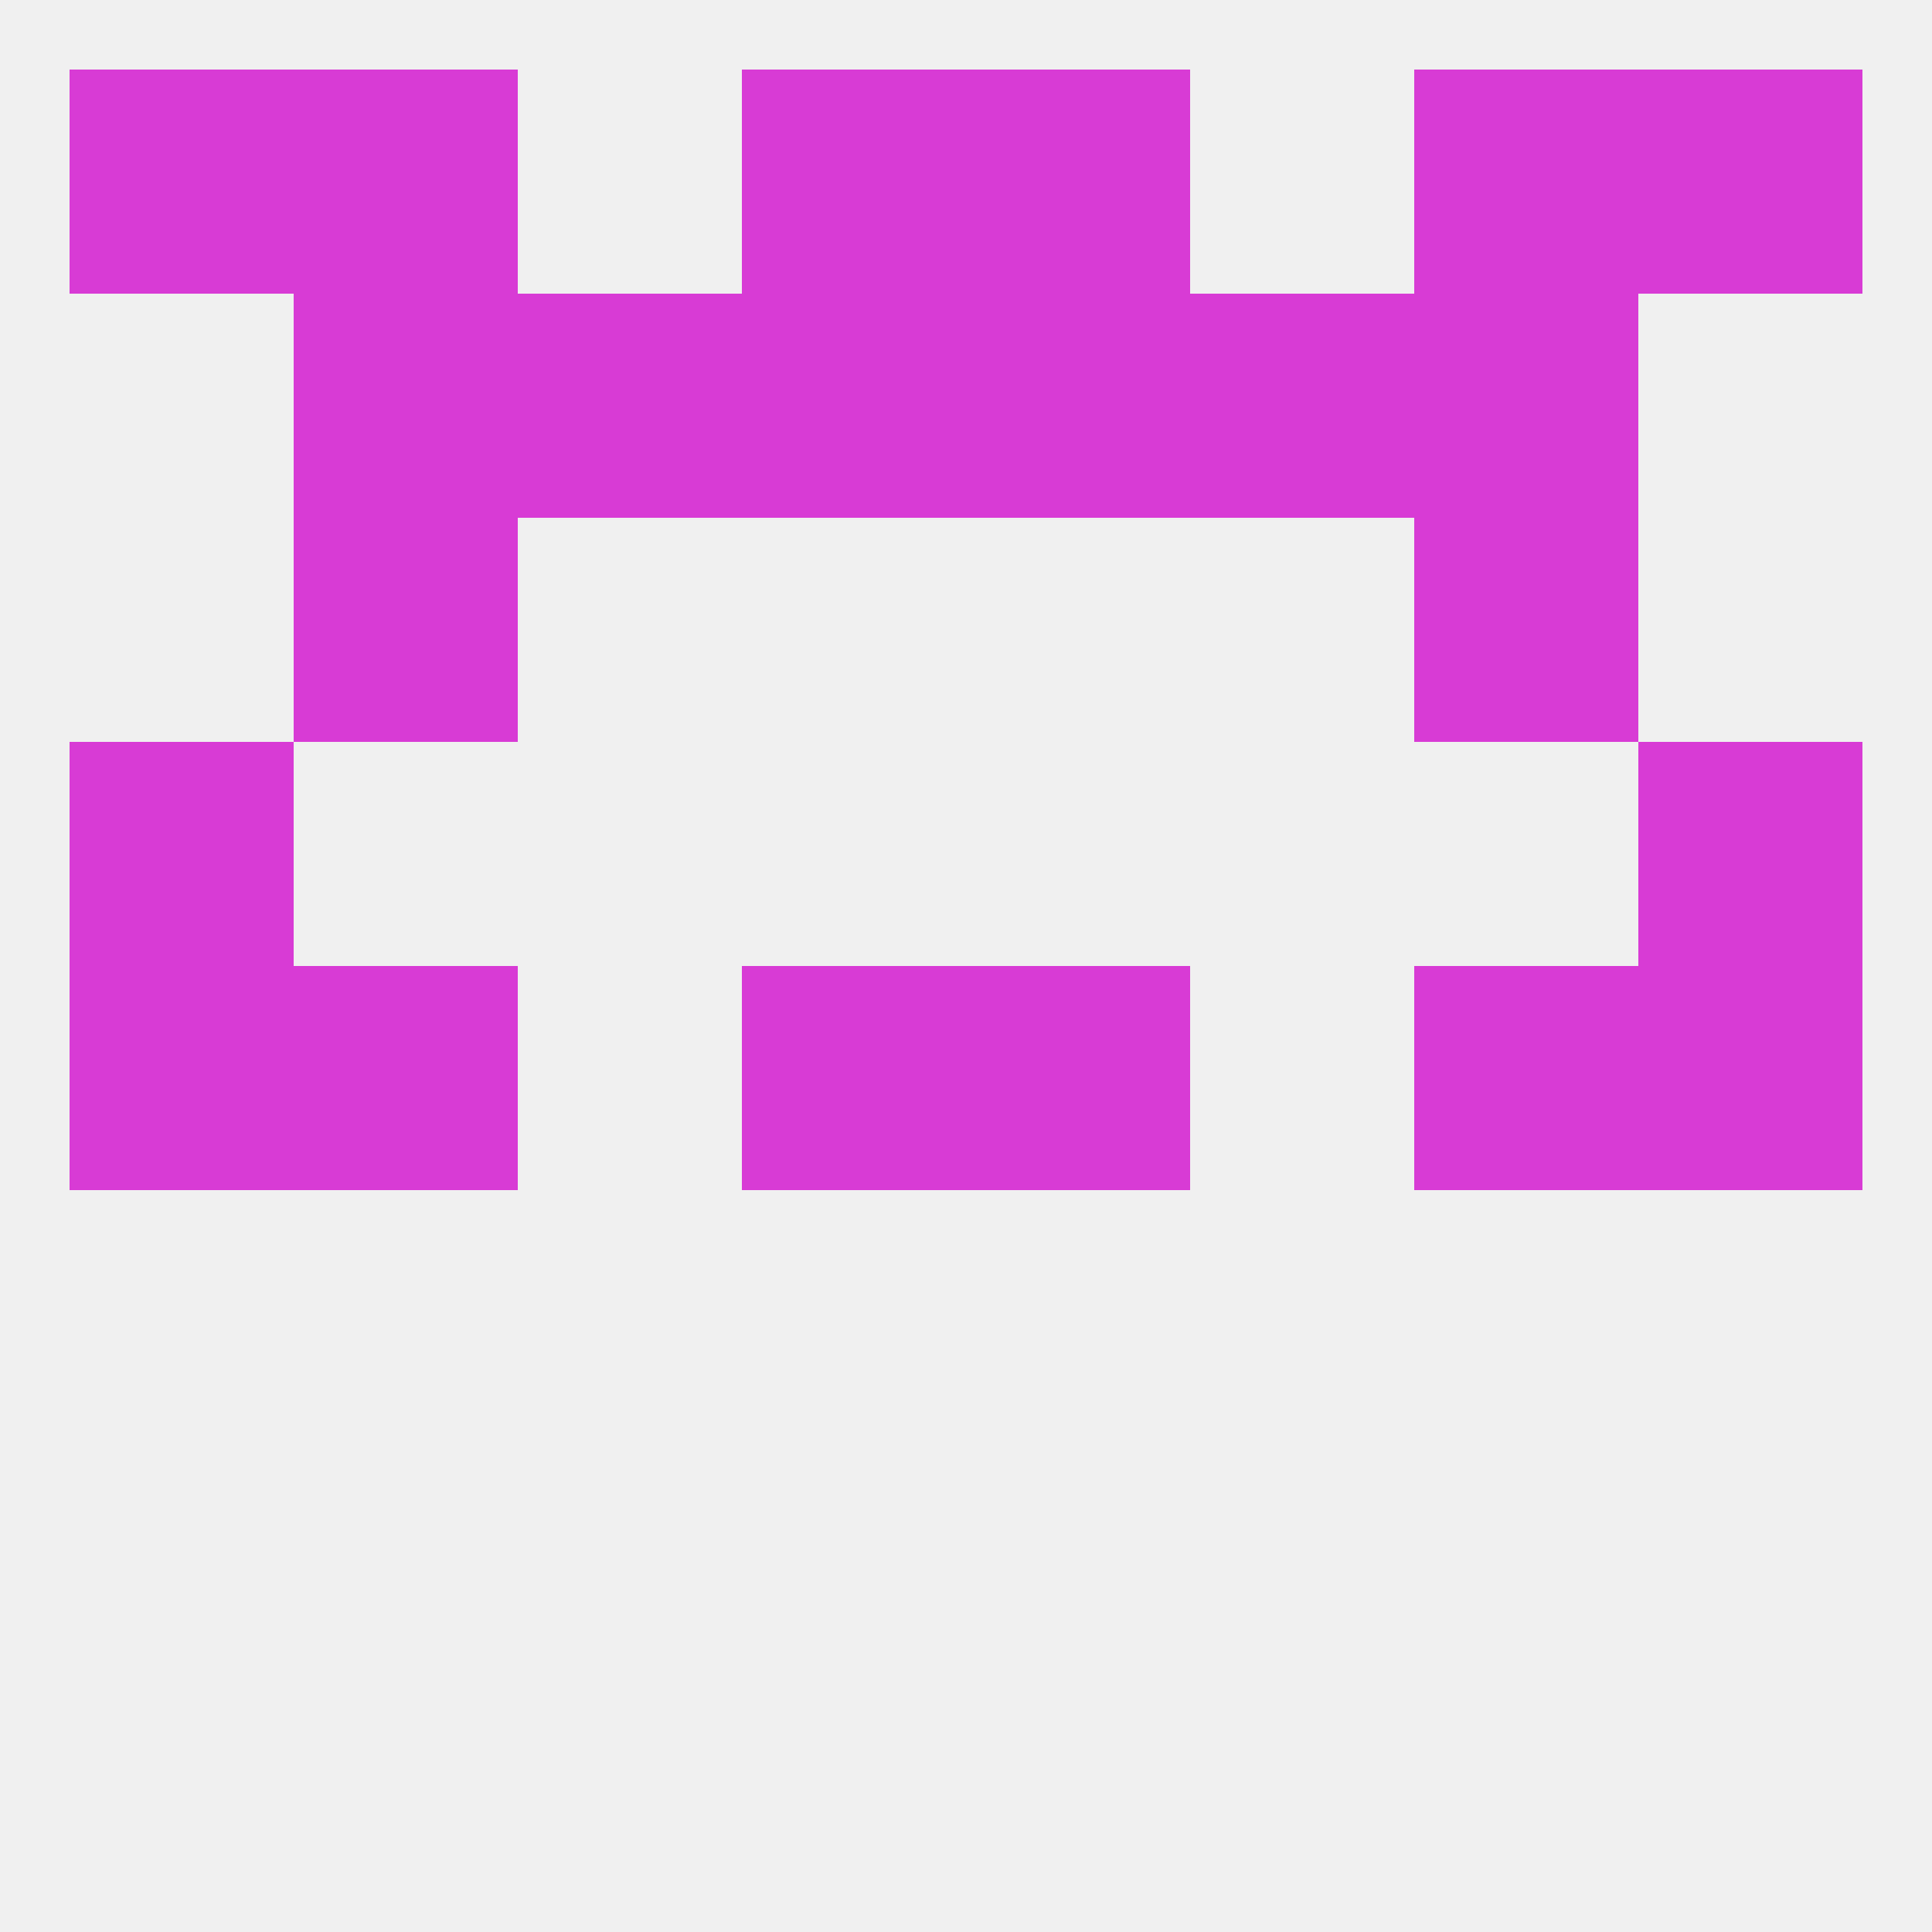
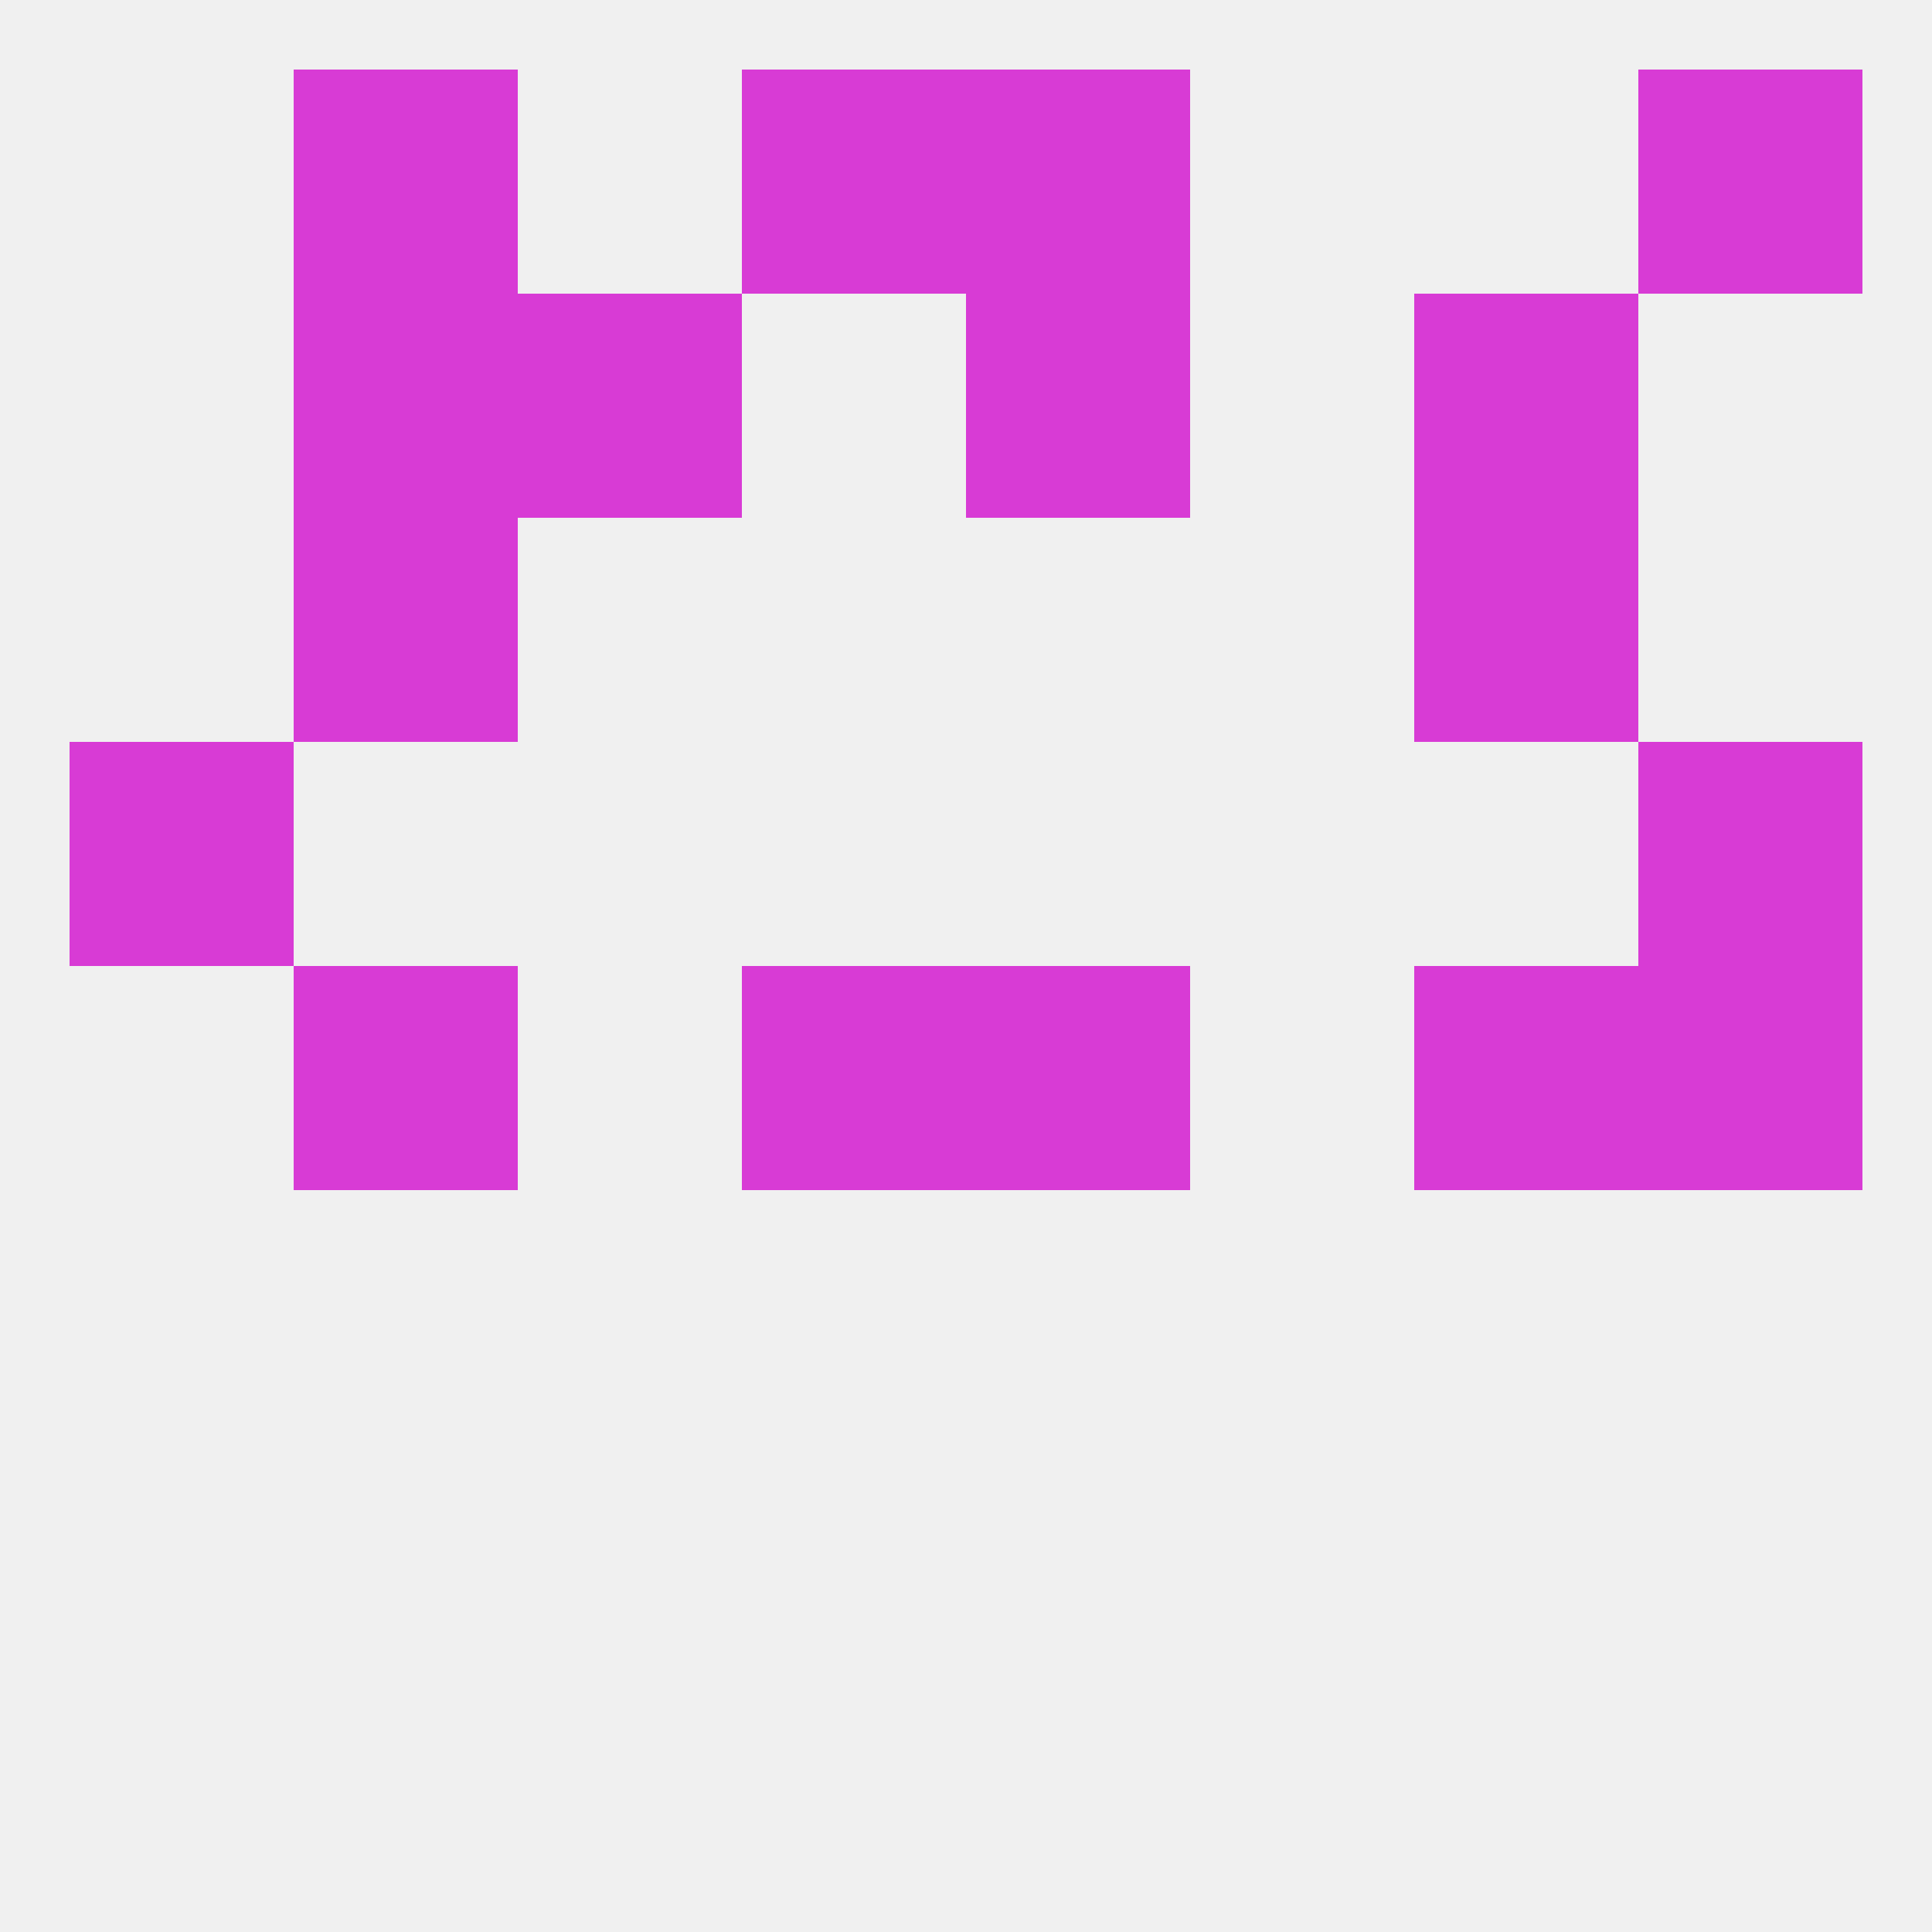
<svg xmlns="http://www.w3.org/2000/svg" version="1.1" baseprofile="full" width="250" height="250" viewBox="0 0 250 250">
  <rect width="100%" height="100%" fill="rgba(240,240,240,255)" />
  <rect x="38" y="125" width="29" height="29" fill="rgba(216,59,213,255)" />
  <rect x="183" y="125" width="29" height="29" fill="rgba(216,59,213,255)" />
  <rect x="96" y="125" width="29" height="29" fill="rgba(216,59,213,255)" />
  <rect x="125" y="125" width="29" height="29" fill="rgba(216,59,213,255)" />
-   <rect x="9" y="125" width="29" height="29" fill="rgba(216,59,213,255)" />
  <rect x="212" y="125" width="29" height="29" fill="rgba(216,59,213,255)" />
  <rect x="212" y="96" width="29" height="29" fill="rgba(216,59,213,255)" />
  <rect x="9" y="96" width="29" height="29" fill="rgba(216,59,213,255)" />
  <rect x="38" y="67" width="29" height="29" fill="rgba(216,59,213,255)" />
  <rect x="183" y="67" width="29" height="29" fill="rgba(216,59,213,255)" />
  <rect x="67" y="38" width="29" height="29" fill="rgba(216,59,213,255)" />
-   <rect x="154" y="38" width="29" height="29" fill="rgba(216,59,213,255)" />
  <rect x="38" y="38" width="29" height="29" fill="rgba(216,59,213,255)" />
  <rect x="183" y="38" width="29" height="29" fill="rgba(216,59,213,255)" />
-   <rect x="96" y="38" width="29" height="29" fill="rgba(216,59,213,255)" />
  <rect x="125" y="38" width="29" height="29" fill="rgba(216,59,213,255)" />
  <rect x="212" y="9" width="29" height="29" fill="rgba(216,59,213,255)" />
  <rect x="96" y="9" width="29" height="29" fill="rgba(216,59,213,255)" />
  <rect x="125" y="9" width="29" height="29" fill="rgba(216,59,213,255)" />
  <rect x="38" y="9" width="29" height="29" fill="rgba(216,59,213,255)" />
-   <rect x="183" y="9" width="29" height="29" fill="rgba(216,59,213,255)" />
-   <rect x="9" y="9" width="29" height="29" fill="rgba(216,59,213,255)" />
</svg>